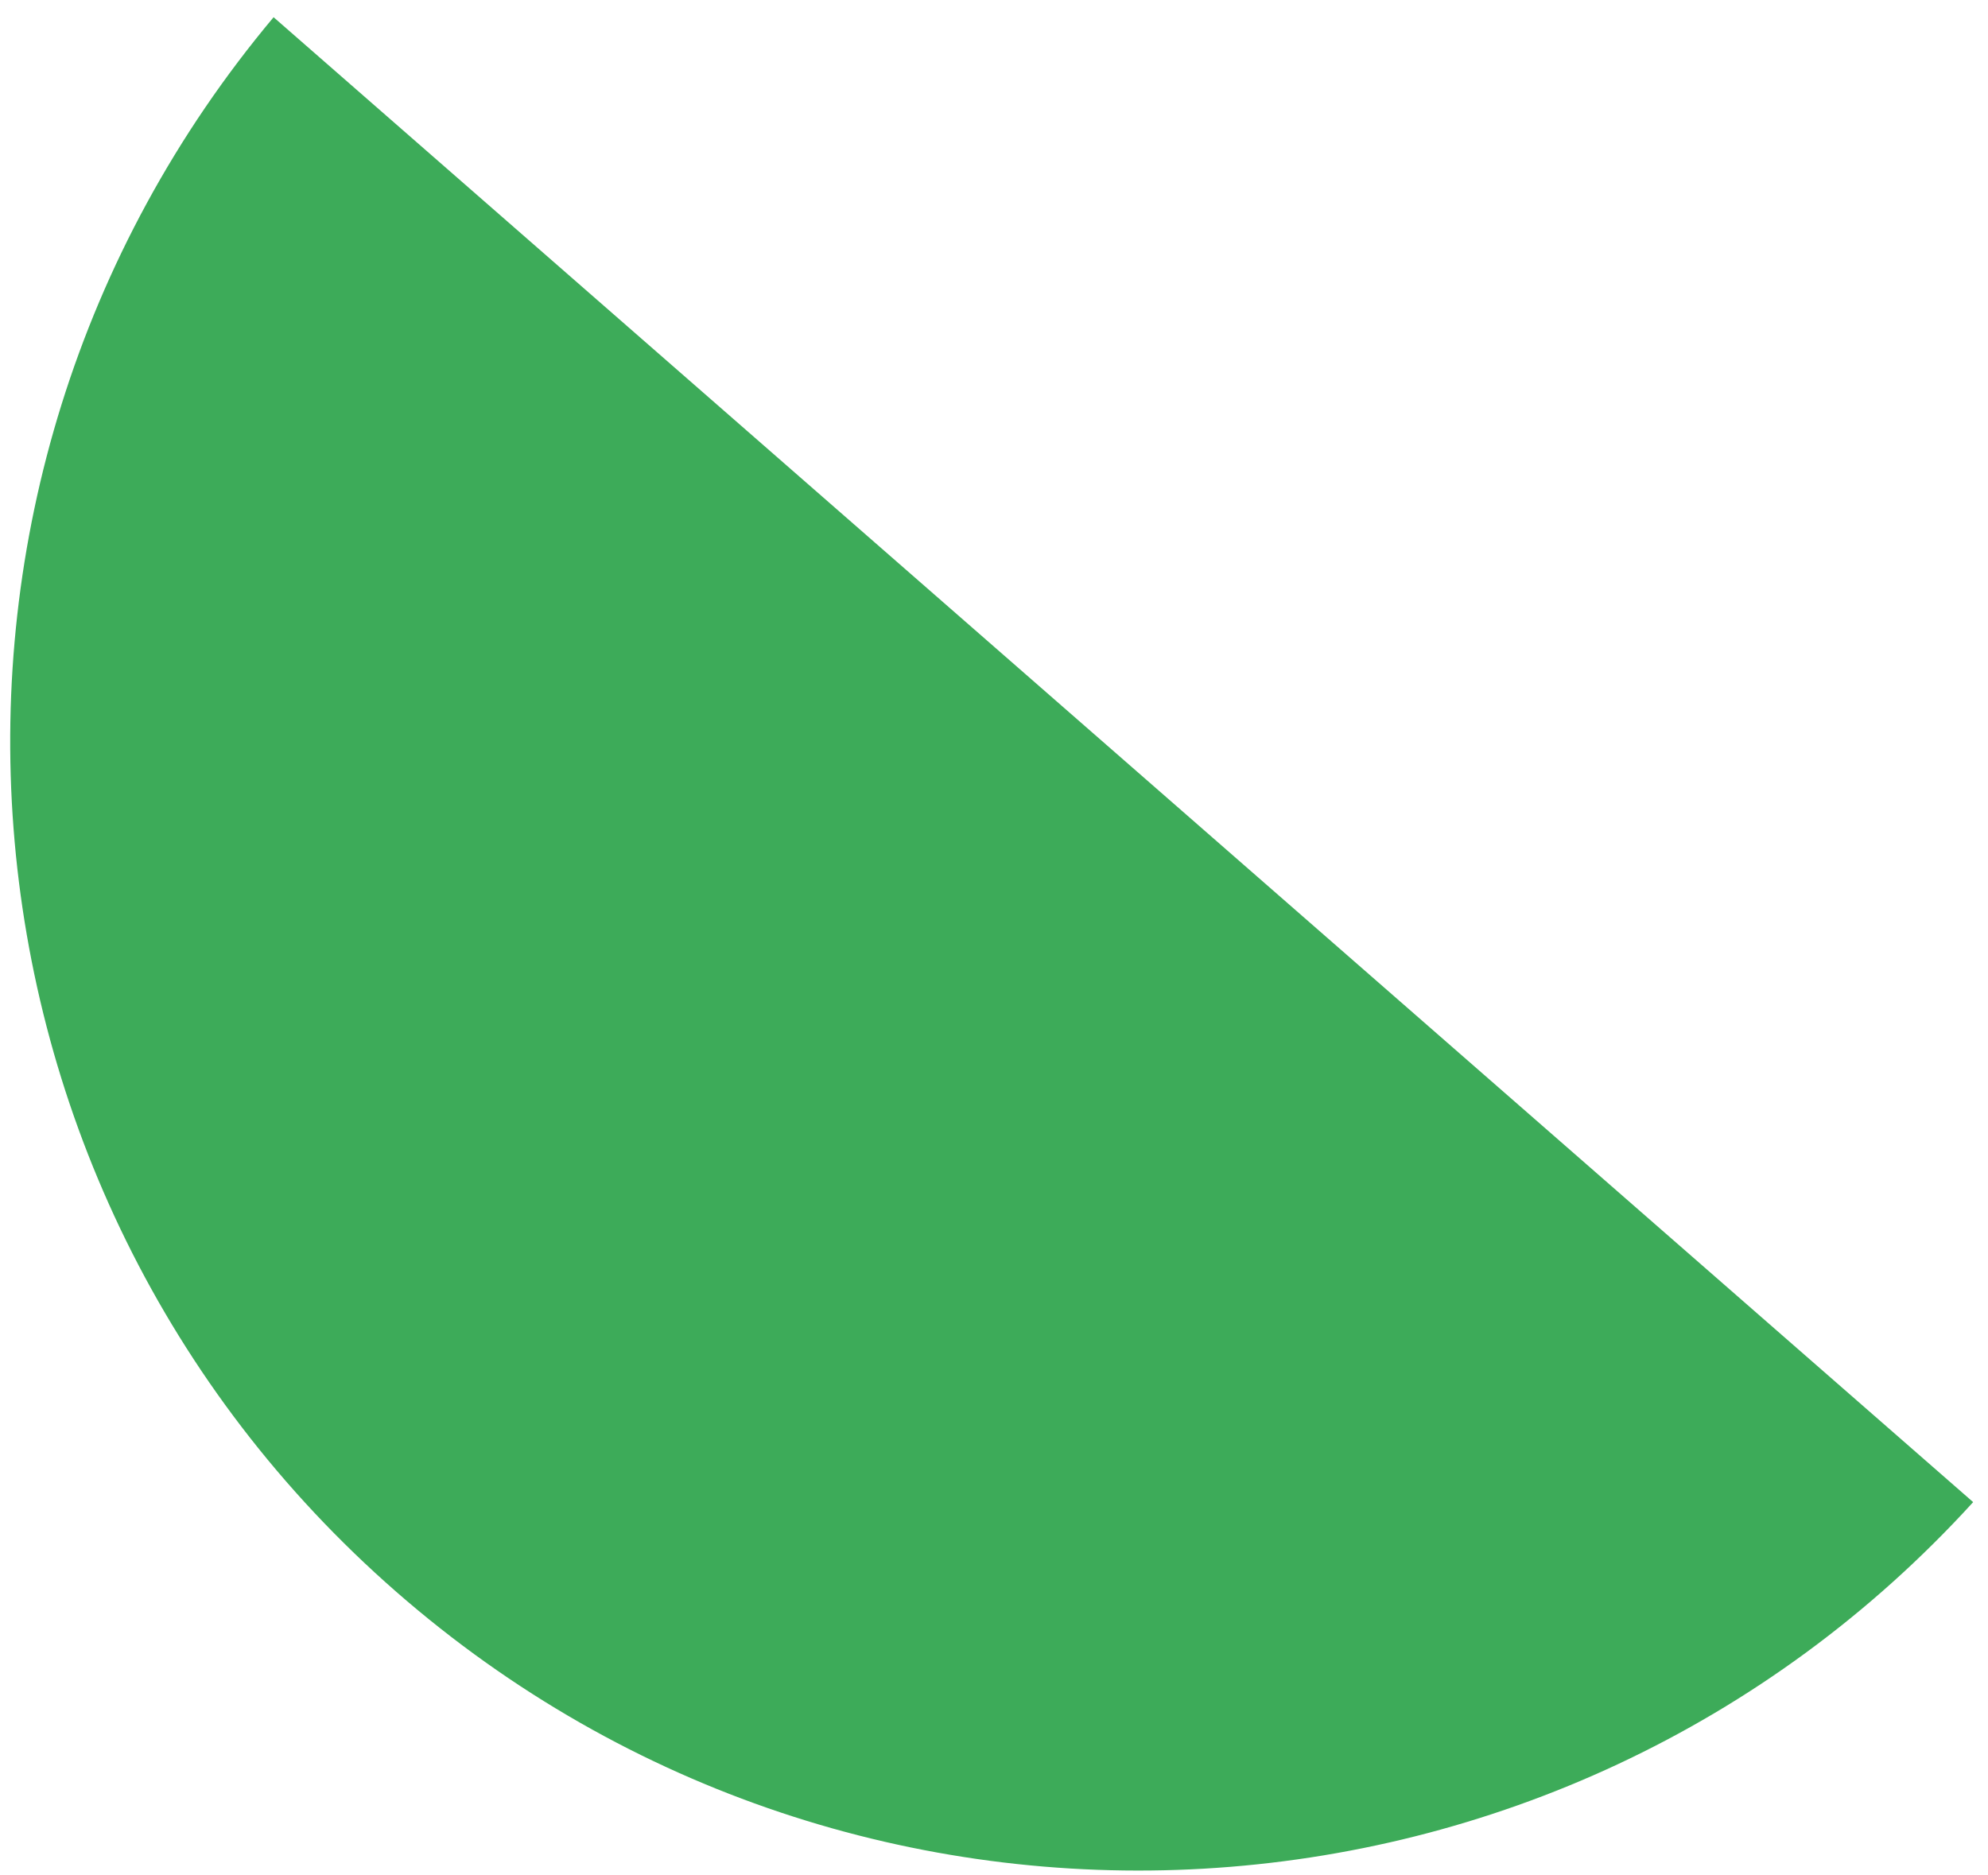
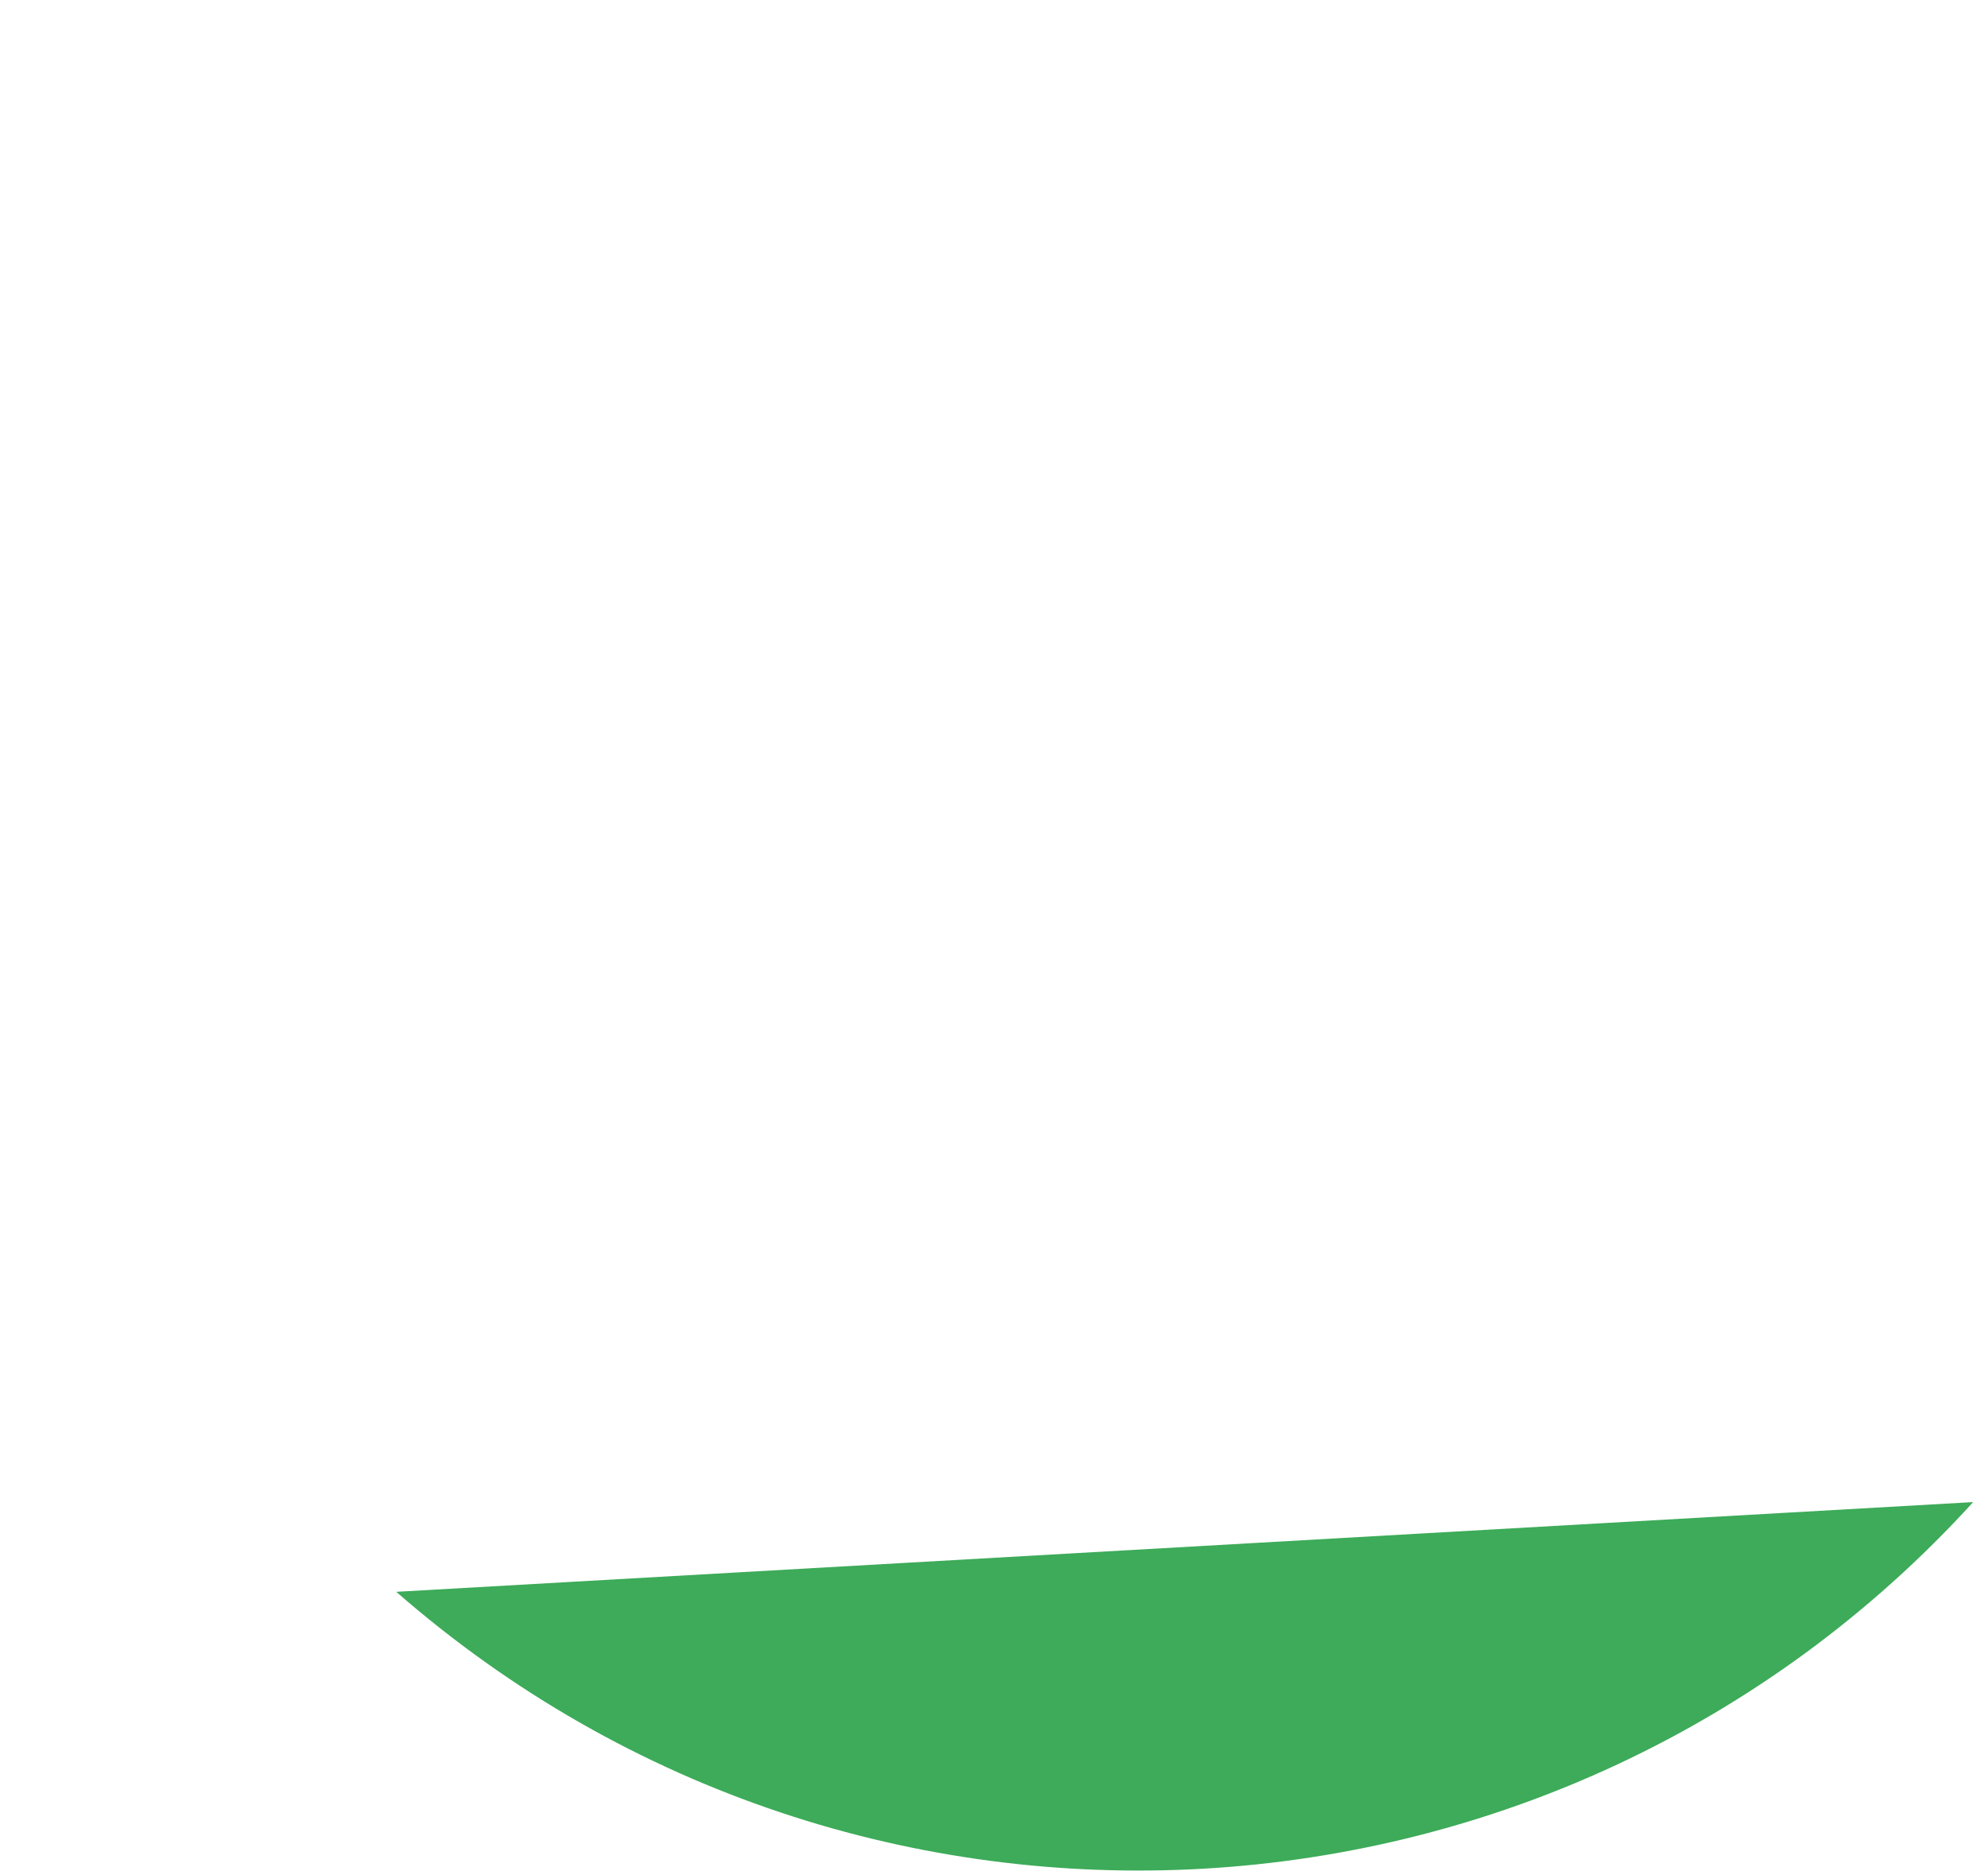
<svg xmlns="http://www.w3.org/2000/svg" width="106" height="100" viewBox="0 0 106 100" fill="none">
-   <path d="M105.209 80.096C83.216 104.248 45.844 106.472 21.129 84.879C-3.584 63.287 -6.393 25.95 14.588 0.918L105.207 80.095L105.209 80.096Z" fill="#3DAB59" />
+   <path d="M105.209 80.096C83.216 104.248 45.844 106.472 21.129 84.879L105.207 80.095L105.209 80.096Z" fill="#3DAB59" />
</svg>